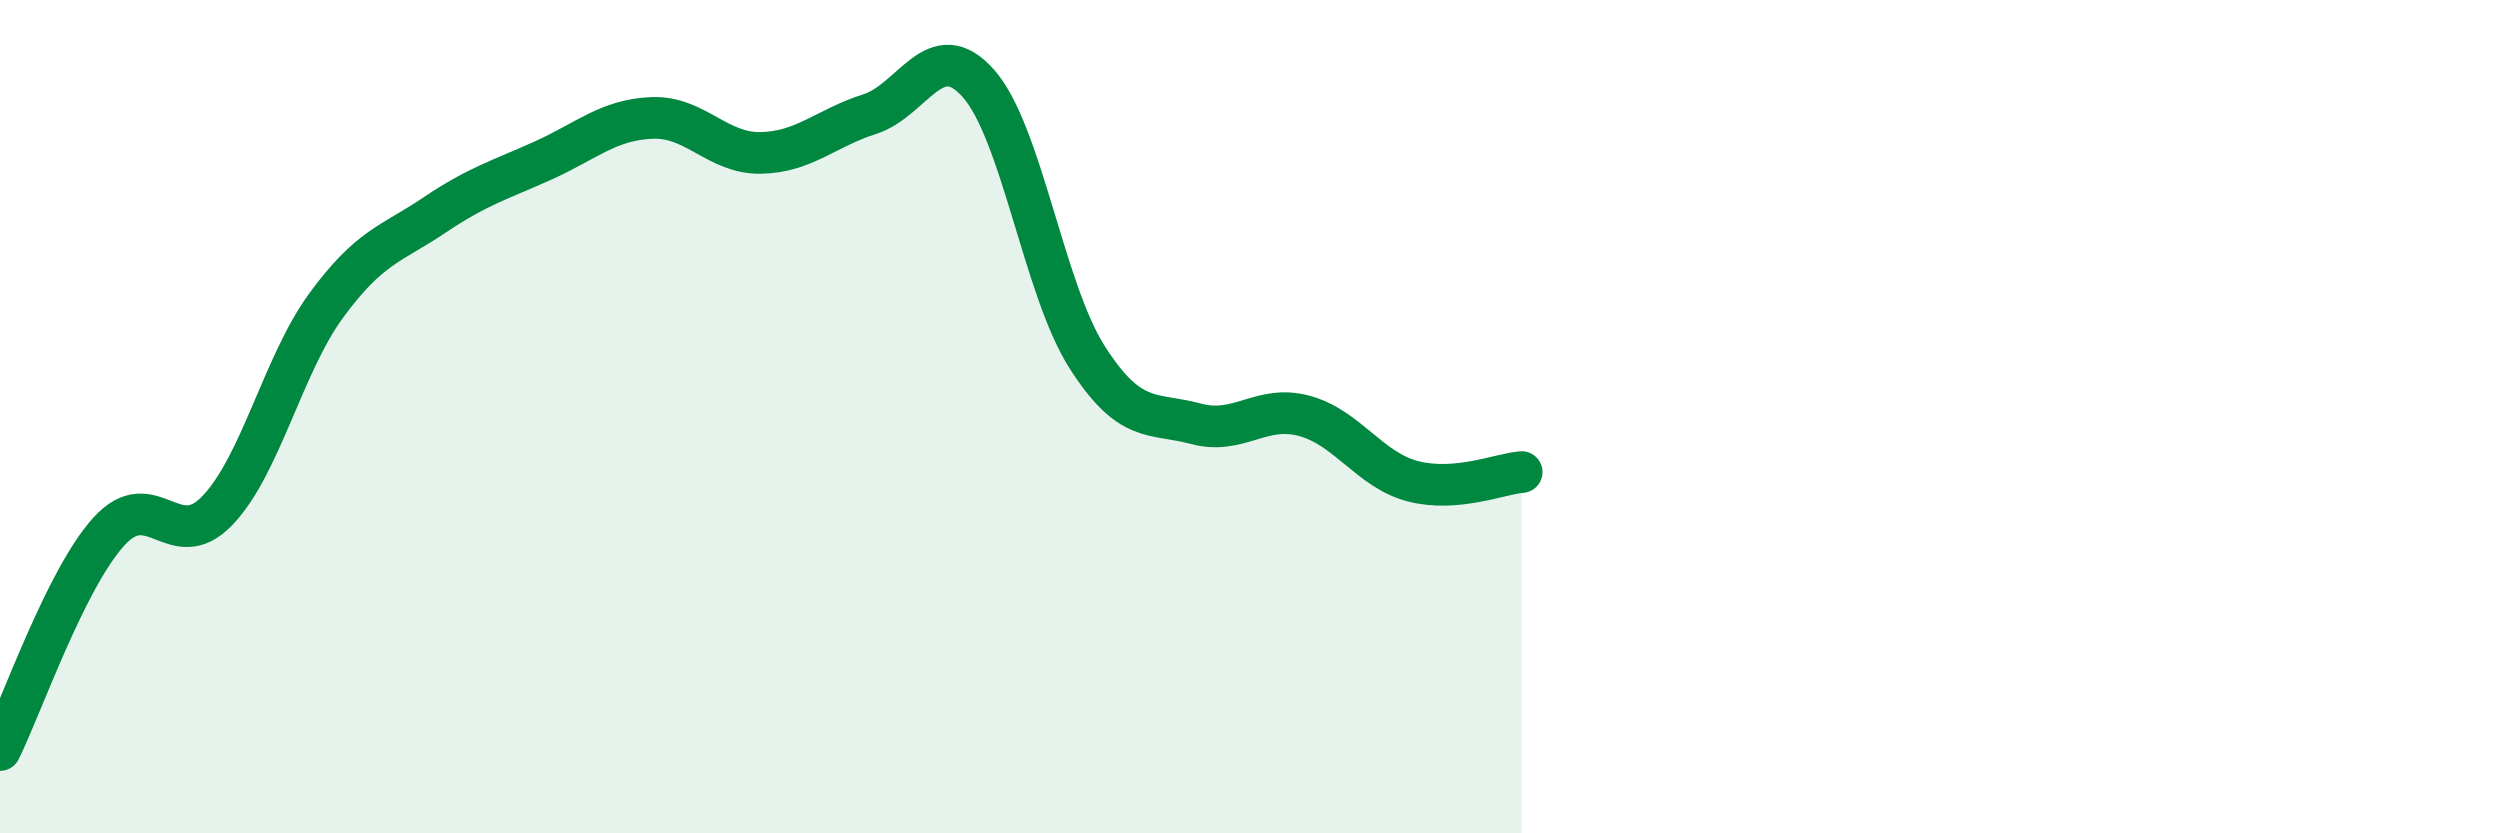
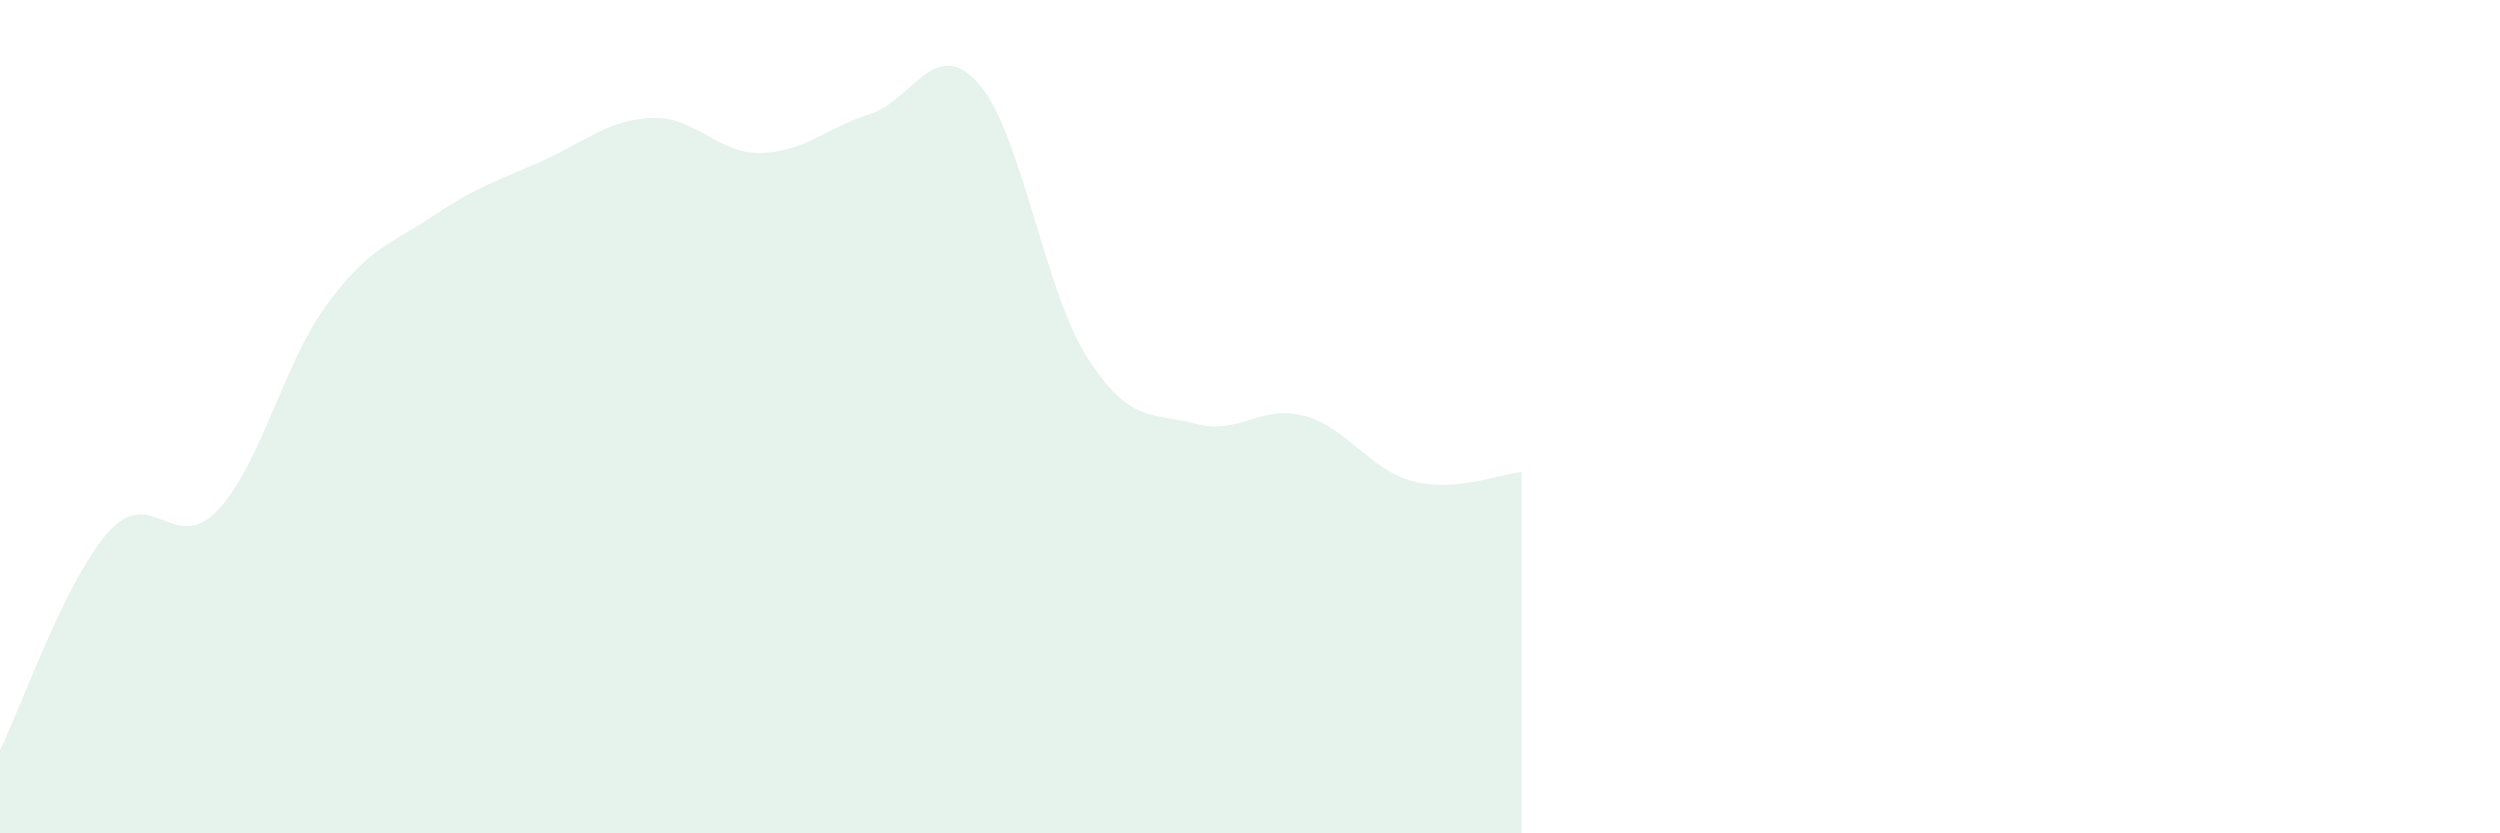
<svg xmlns="http://www.w3.org/2000/svg" width="60" height="20" viewBox="0 0 60 20">
  <path d="M 0,18 C 0.52,16.95 1.57,13.91 2.61,12.76 C 3.65,11.61 4.18,13.34 5.22,12.25 C 6.26,11.16 6.79,8.75 7.83,7.33 C 8.87,5.91 9.39,5.86 10.43,5.16 C 11.47,4.46 12,4.32 13.04,3.85 C 14.08,3.38 14.61,2.87 15.65,2.83 C 16.69,2.79 17.22,3.69 18.26,3.67 C 19.3,3.65 19.83,3.07 20.87,2.74 C 21.91,2.41 22.44,0.83 23.48,2 C 24.52,3.17 25.05,6.94 26.09,8.57 C 27.13,10.2 27.66,9.89 28.7,10.17 C 29.74,10.45 30.26,9.7 31.3,9.98 C 32.34,10.26 32.87,11.28 33.91,11.55 C 34.95,11.82 36,11.37 36.52,11.33L36.52 20L0 20Z" fill="#008740" opacity="0.1" stroke-linecap="round" stroke-linejoin="round" />
-   <path d="M 0,18 C 0.52,16.95 1.57,13.91 2.61,12.76 C 3.65,11.61 4.18,13.34 5.22,12.25 C 6.26,11.16 6.79,8.75 7.83,7.33 C 8.87,5.91 9.39,5.86 10.43,5.16 C 11.47,4.46 12,4.32 13.04,3.85 C 14.08,3.38 14.61,2.87 15.65,2.83 C 16.69,2.79 17.22,3.69 18.26,3.67 C 19.3,3.65 19.83,3.07 20.87,2.74 C 21.91,2.41 22.44,0.83 23.48,2 C 24.52,3.17 25.05,6.94 26.09,8.57 C 27.13,10.2 27.66,9.89 28.7,10.17 C 29.74,10.45 30.26,9.7 31.3,9.98 C 32.34,10.26 32.87,11.28 33.91,11.55 C 34.95,11.82 36,11.37 36.52,11.33" stroke="#008740" stroke-width="1" fill="none" stroke-linecap="round" stroke-linejoin="round" />
</svg>